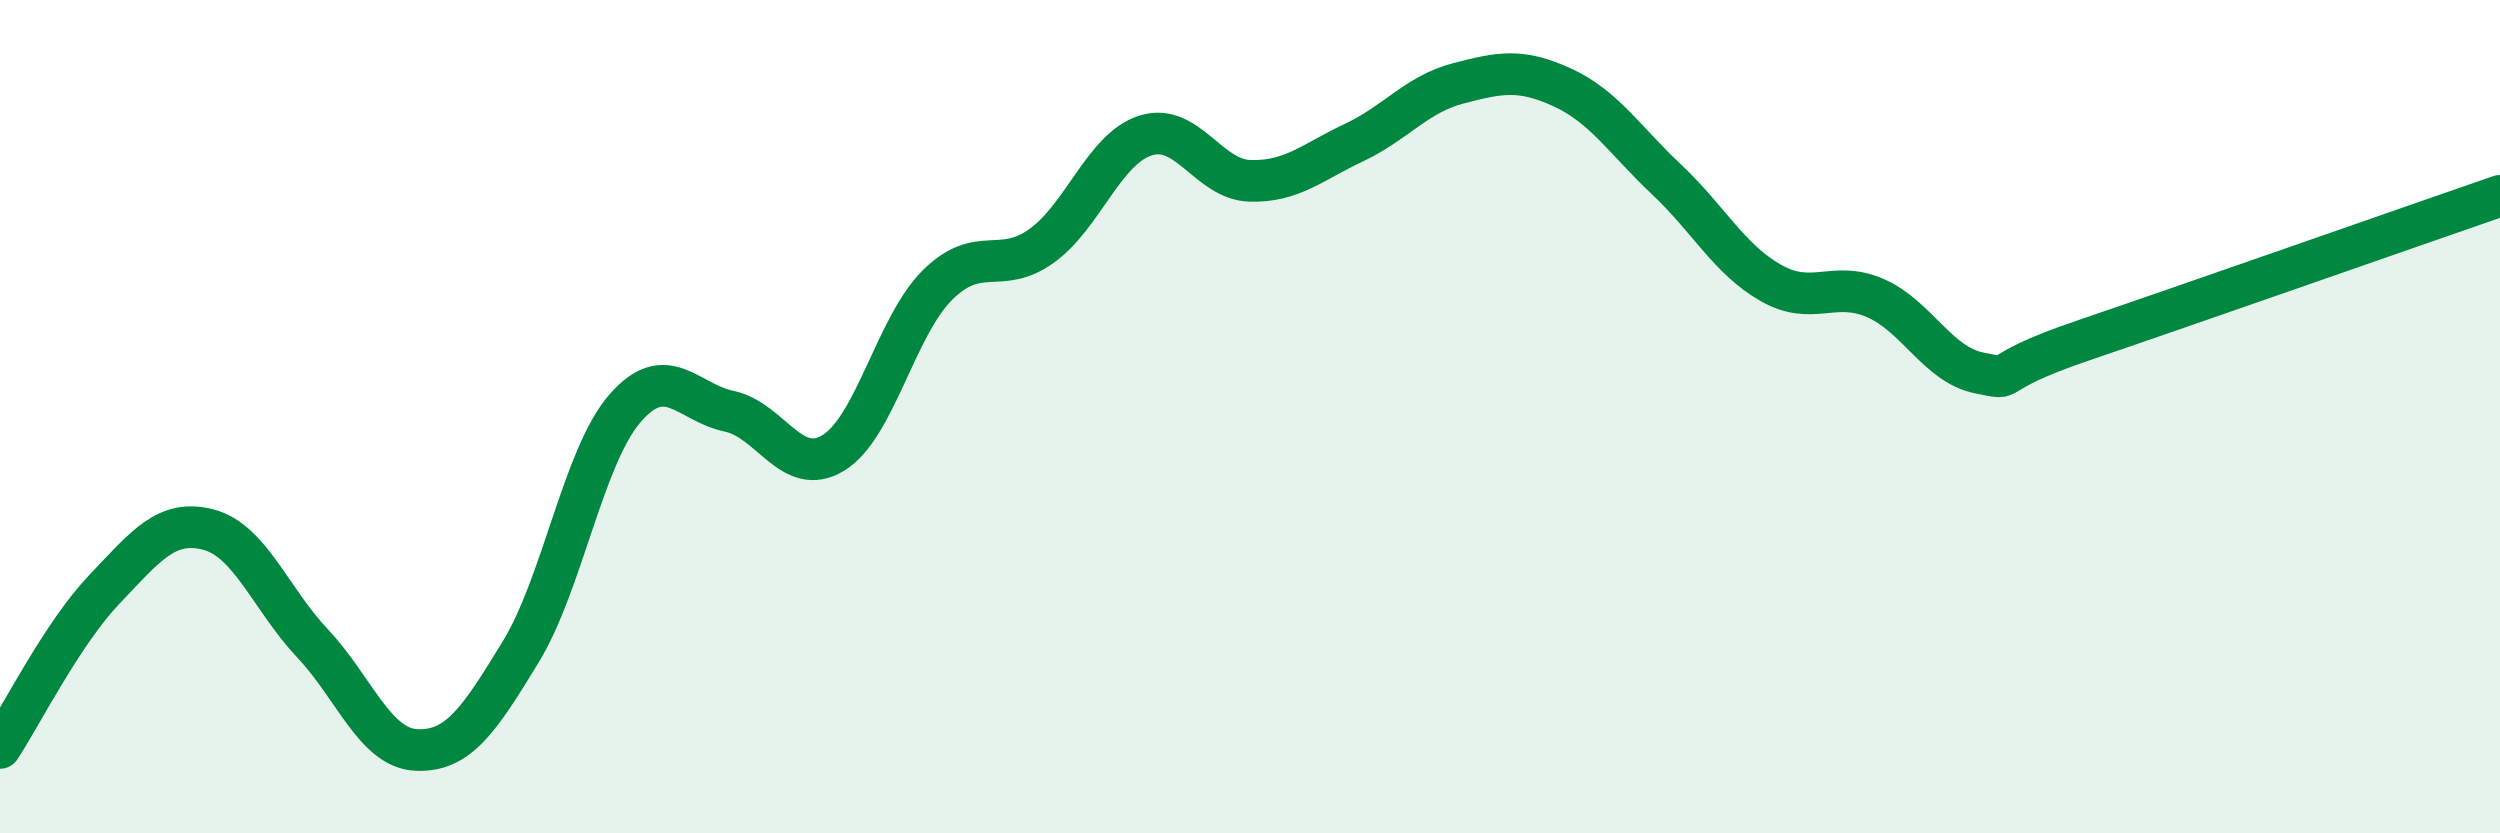
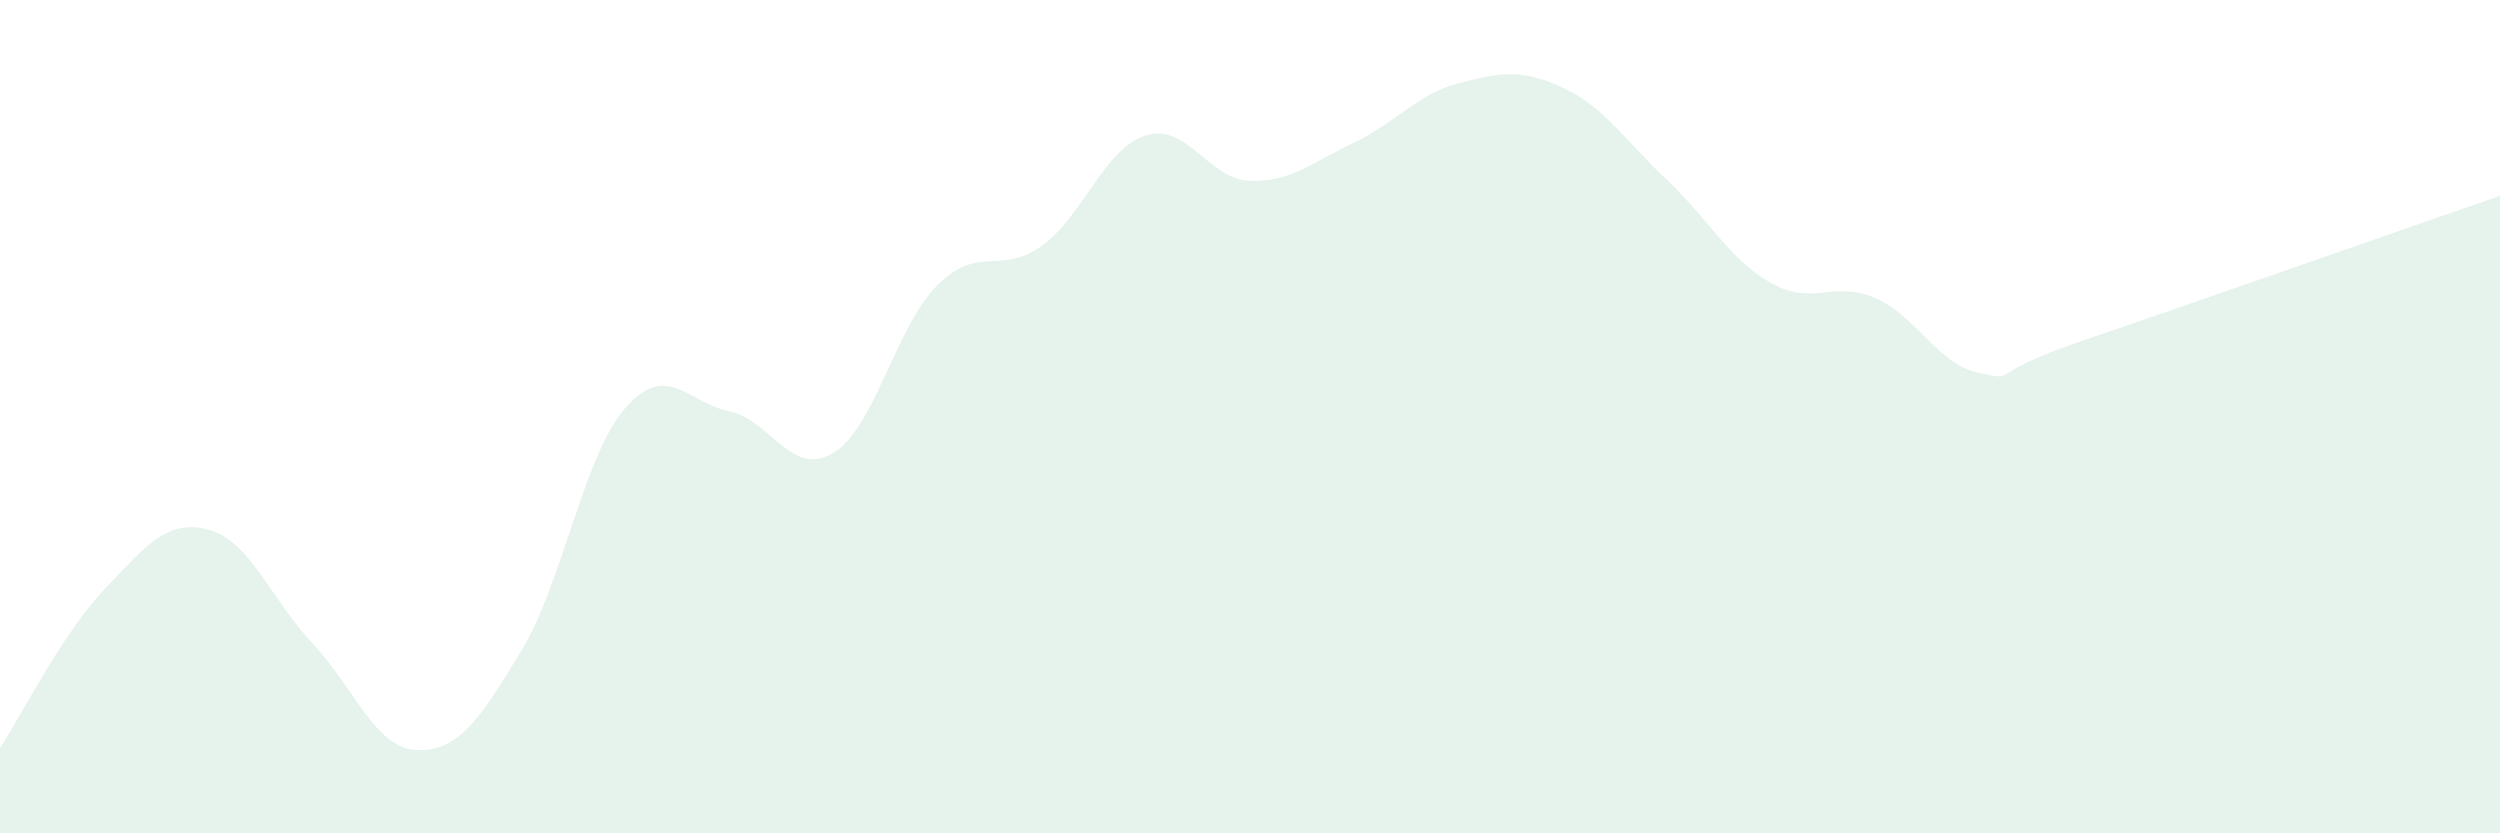
<svg xmlns="http://www.w3.org/2000/svg" width="60" height="20" viewBox="0 0 60 20">
  <path d="M 0,17.95 C 0.5,17.19 1.5,15.2 2.5,14.15 C 3.5,13.1 4,12.45 5,12.71 C 6,12.97 6.5,14.38 7.5,15.44 C 8.5,16.5 9,17.96 10,18 C 11,18.04 11.5,17.28 12.5,15.64 C 13.5,14 14,10.95 15,9.8 C 16,8.65 16.5,9.66 17.5,9.87 C 18.5,10.08 19,11.48 20,10.87 C 21,10.26 21.5,7.83 22.5,6.84 C 23.5,5.85 24,6.62 25,5.9 C 26,5.18 26.5,3.56 27.5,3.25 C 28.5,2.94 29,4.31 30,4.34 C 31,4.37 31.5,3.89 32.5,3.42 C 33.5,2.95 34,2.26 35,2 C 36,1.74 36.5,1.64 37.5,2.1 C 38.5,2.56 39,3.37 40,4.31 C 41,5.25 41.5,6.22 42.5,6.79 C 43.5,7.36 44,6.72 45,7.15 C 46,7.58 46.5,8.75 47.5,8.95 C 48.5,9.15 47.5,9.02 50,8.17 C 52.5,7.32 58,5.39 60,4.7L60 20L0 20Z" fill="#008740" opacity="0.1" stroke-linecap="round" stroke-linejoin="round" />
-   <path d="M 0,17.95 C 0.5,17.19 1.5,15.2 2.5,14.15 C 3.5,13.1 4,12.45 5,12.71 C 6,12.97 6.5,14.38 7.5,15.44 C 8.5,16.5 9,17.96 10,18 C 11,18.04 11.5,17.28 12.5,15.64 C 13.5,14 14,10.95 15,9.8 C 16,8.65 16.5,9.66 17.5,9.87 C 18.5,10.08 19,11.48 20,10.87 C 21,10.26 21.5,7.83 22.5,6.84 C 23.5,5.85 24,6.62 25,5.9 C 26,5.18 26.5,3.56 27.5,3.25 C 28.5,2.94 29,4.31 30,4.34 C 31,4.37 31.5,3.89 32.5,3.42 C 33.5,2.95 34,2.26 35,2 C 36,1.74 36.5,1.64 37.5,2.1 C 38.5,2.56 39,3.37 40,4.31 C 41,5.25 41.5,6.22 42.5,6.79 C 43.5,7.36 44,6.72 45,7.15 C 46,7.58 46.5,8.75 47.5,8.95 C 48.5,9.15 47.5,9.02 50,8.17 C 52.5,7.32 58,5.39 60,4.7" stroke="#008740" stroke-width="1" fill="none" stroke-linecap="round" stroke-linejoin="round" />
</svg>